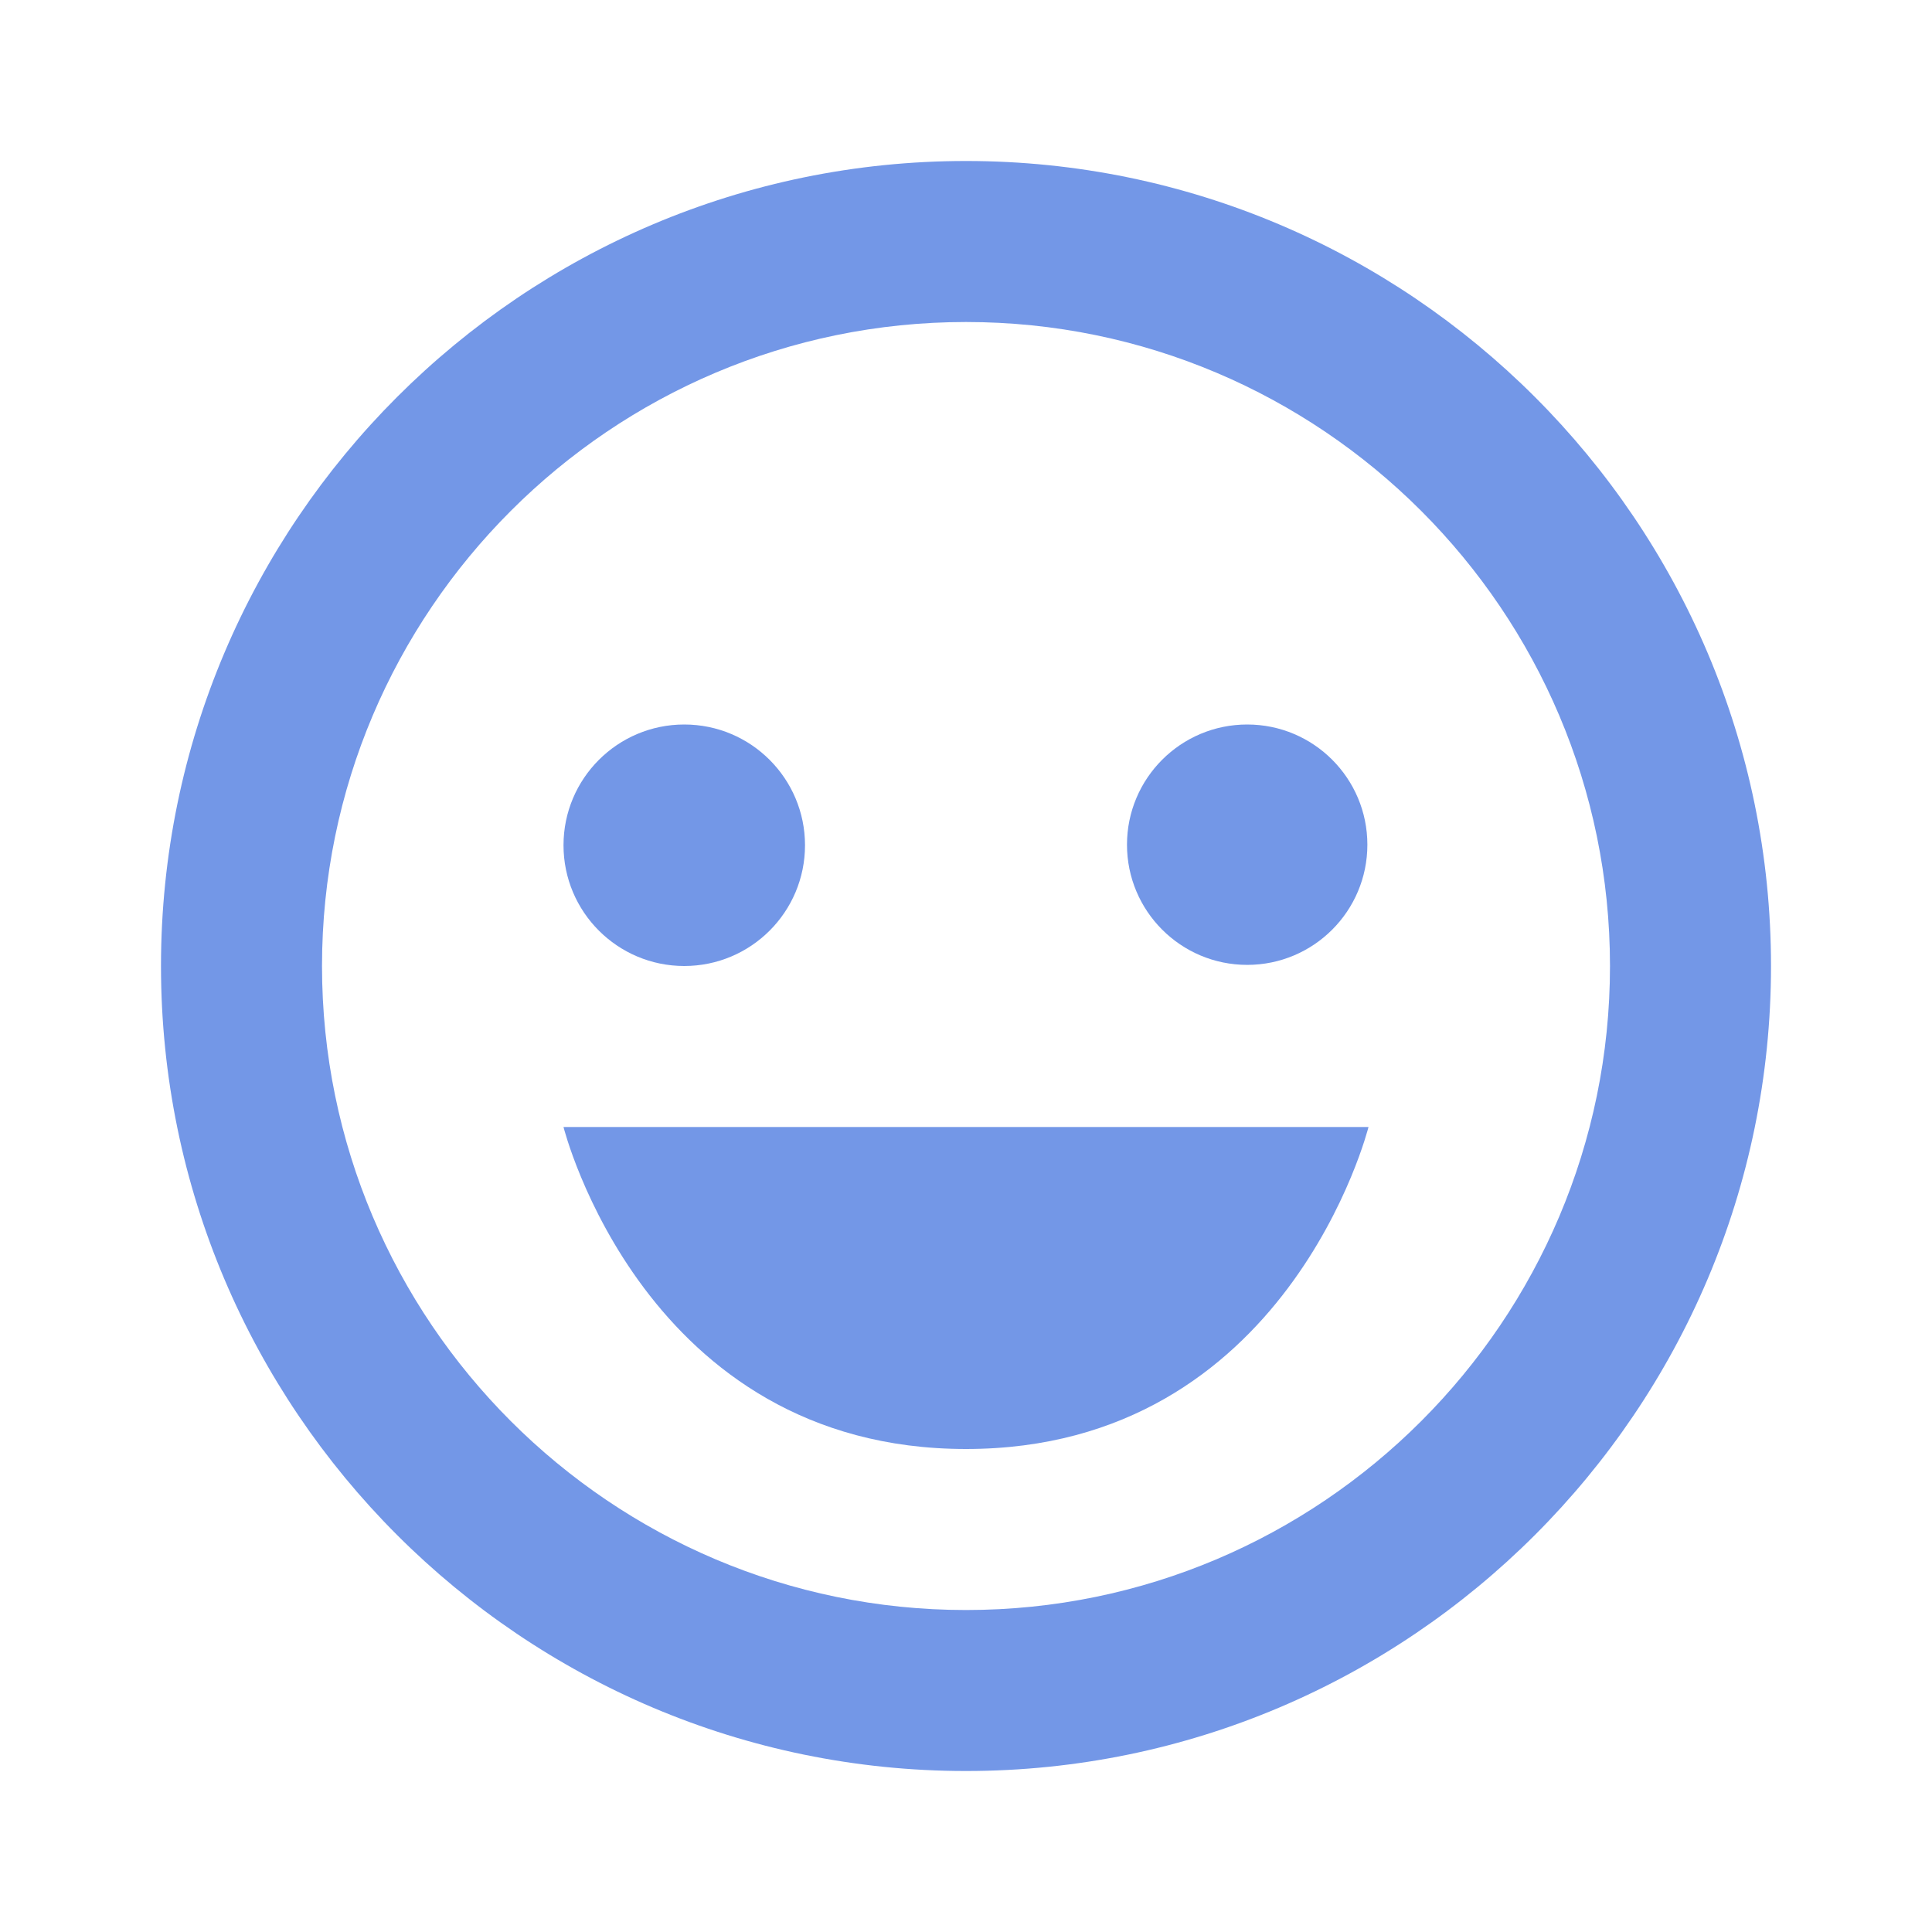
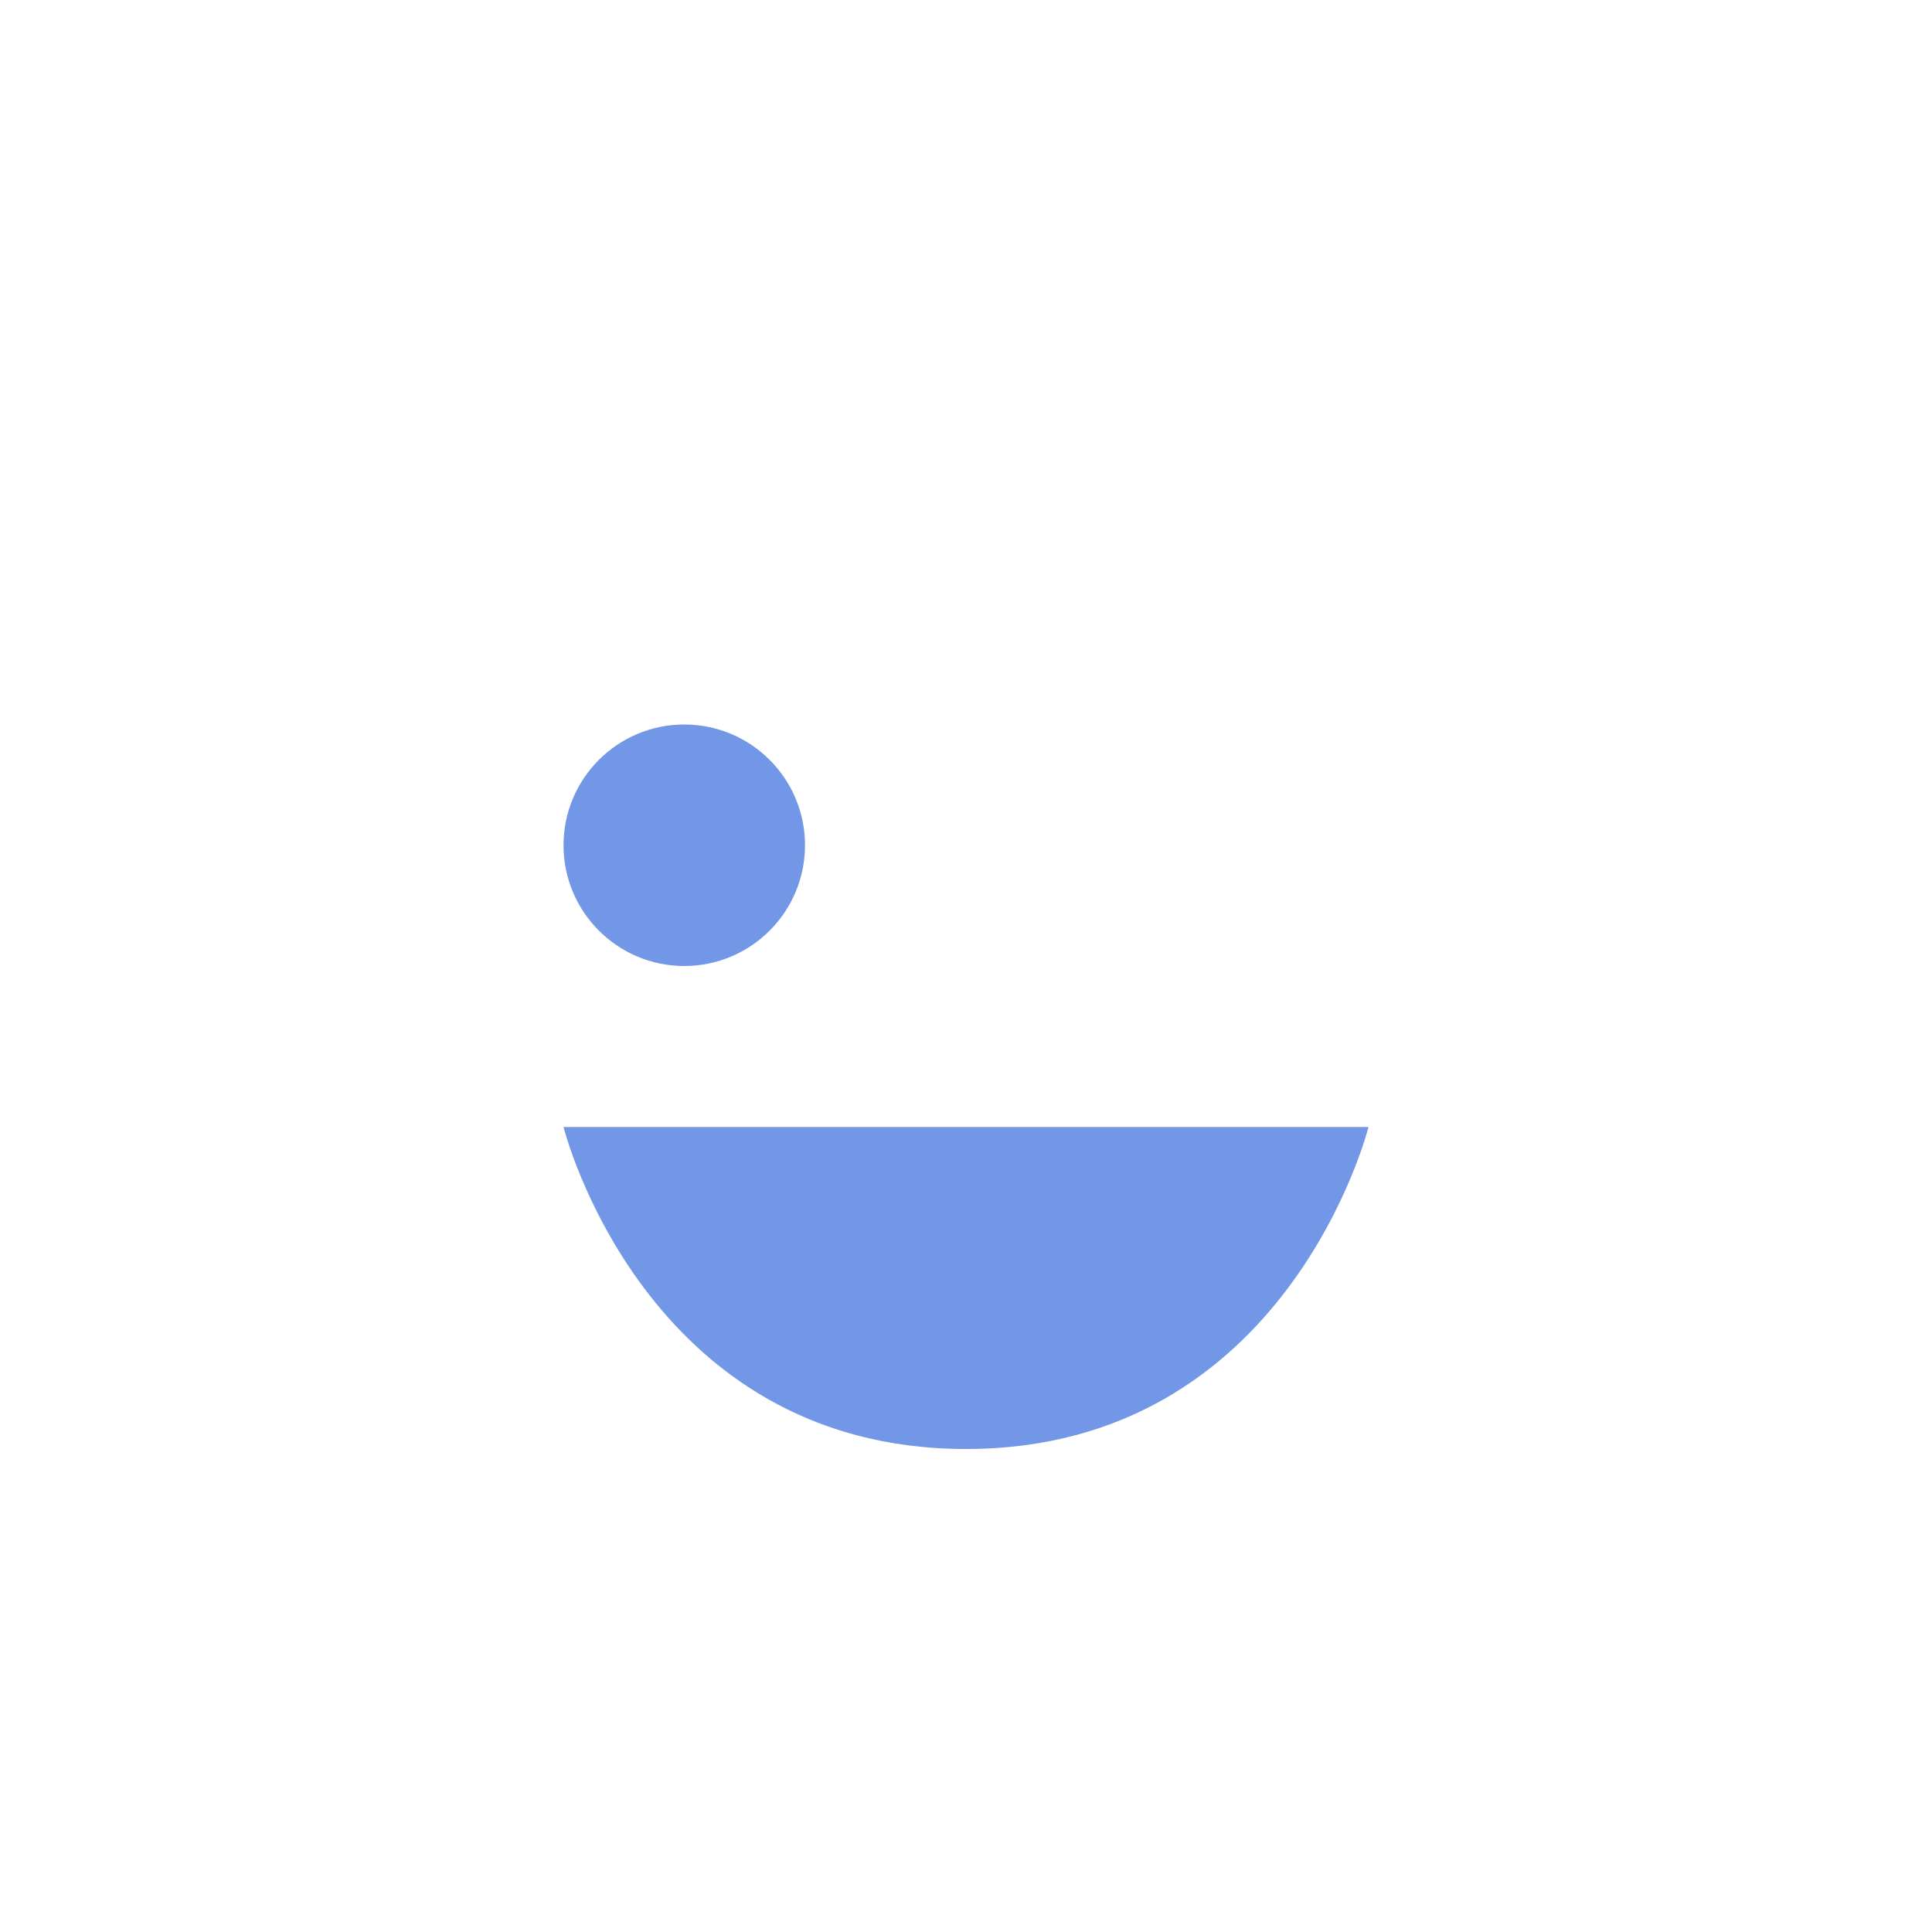
<svg xmlns="http://www.w3.org/2000/svg" width="64" height="64" viewBox="0 0 64 64" fill="none">
-   <path d="M32 5.333C17.296 5.333 5.333 17.296 5.333 32C5.333 46.704 17.296 58.667 32 58.667C46.704 58.667 58.667 46.704 58.667 32C58.667 17.296 46.704 5.333 32 5.333ZM32 53.334C20.237 53.334 10.667 43.763 10.667 32C10.667 20.238 20.237 10.667 32 10.667C43.763 10.667 53.333 20.238 53.333 32C53.333 43.763 43.763 53.334 32 53.334Z" fill="#7397E7" />
  <path d="M22.667 32C24.876 32 26.667 30.209 26.667 28C26.667 25.791 24.876 24 22.667 24C20.458 24 18.667 25.791 18.667 28C18.667 30.209 20.458 32 22.667 32Z" fill="#7397E7" />
-   <path d="M41.315 31.963C43.514 31.963 45.296 30.18 45.296 27.982C45.296 25.783 43.514 24 41.315 24C39.116 24 37.333 25.783 37.333 27.982C37.333 30.18 39.116 31.963 41.315 31.963Z" fill="#7397E7" />
  <path d="M32 48C42.667 48 45.333 37.334 45.333 37.334H18.667C18.667 37.334 21.333 48 32 48Z" fill="#7397E7" />
</svg>